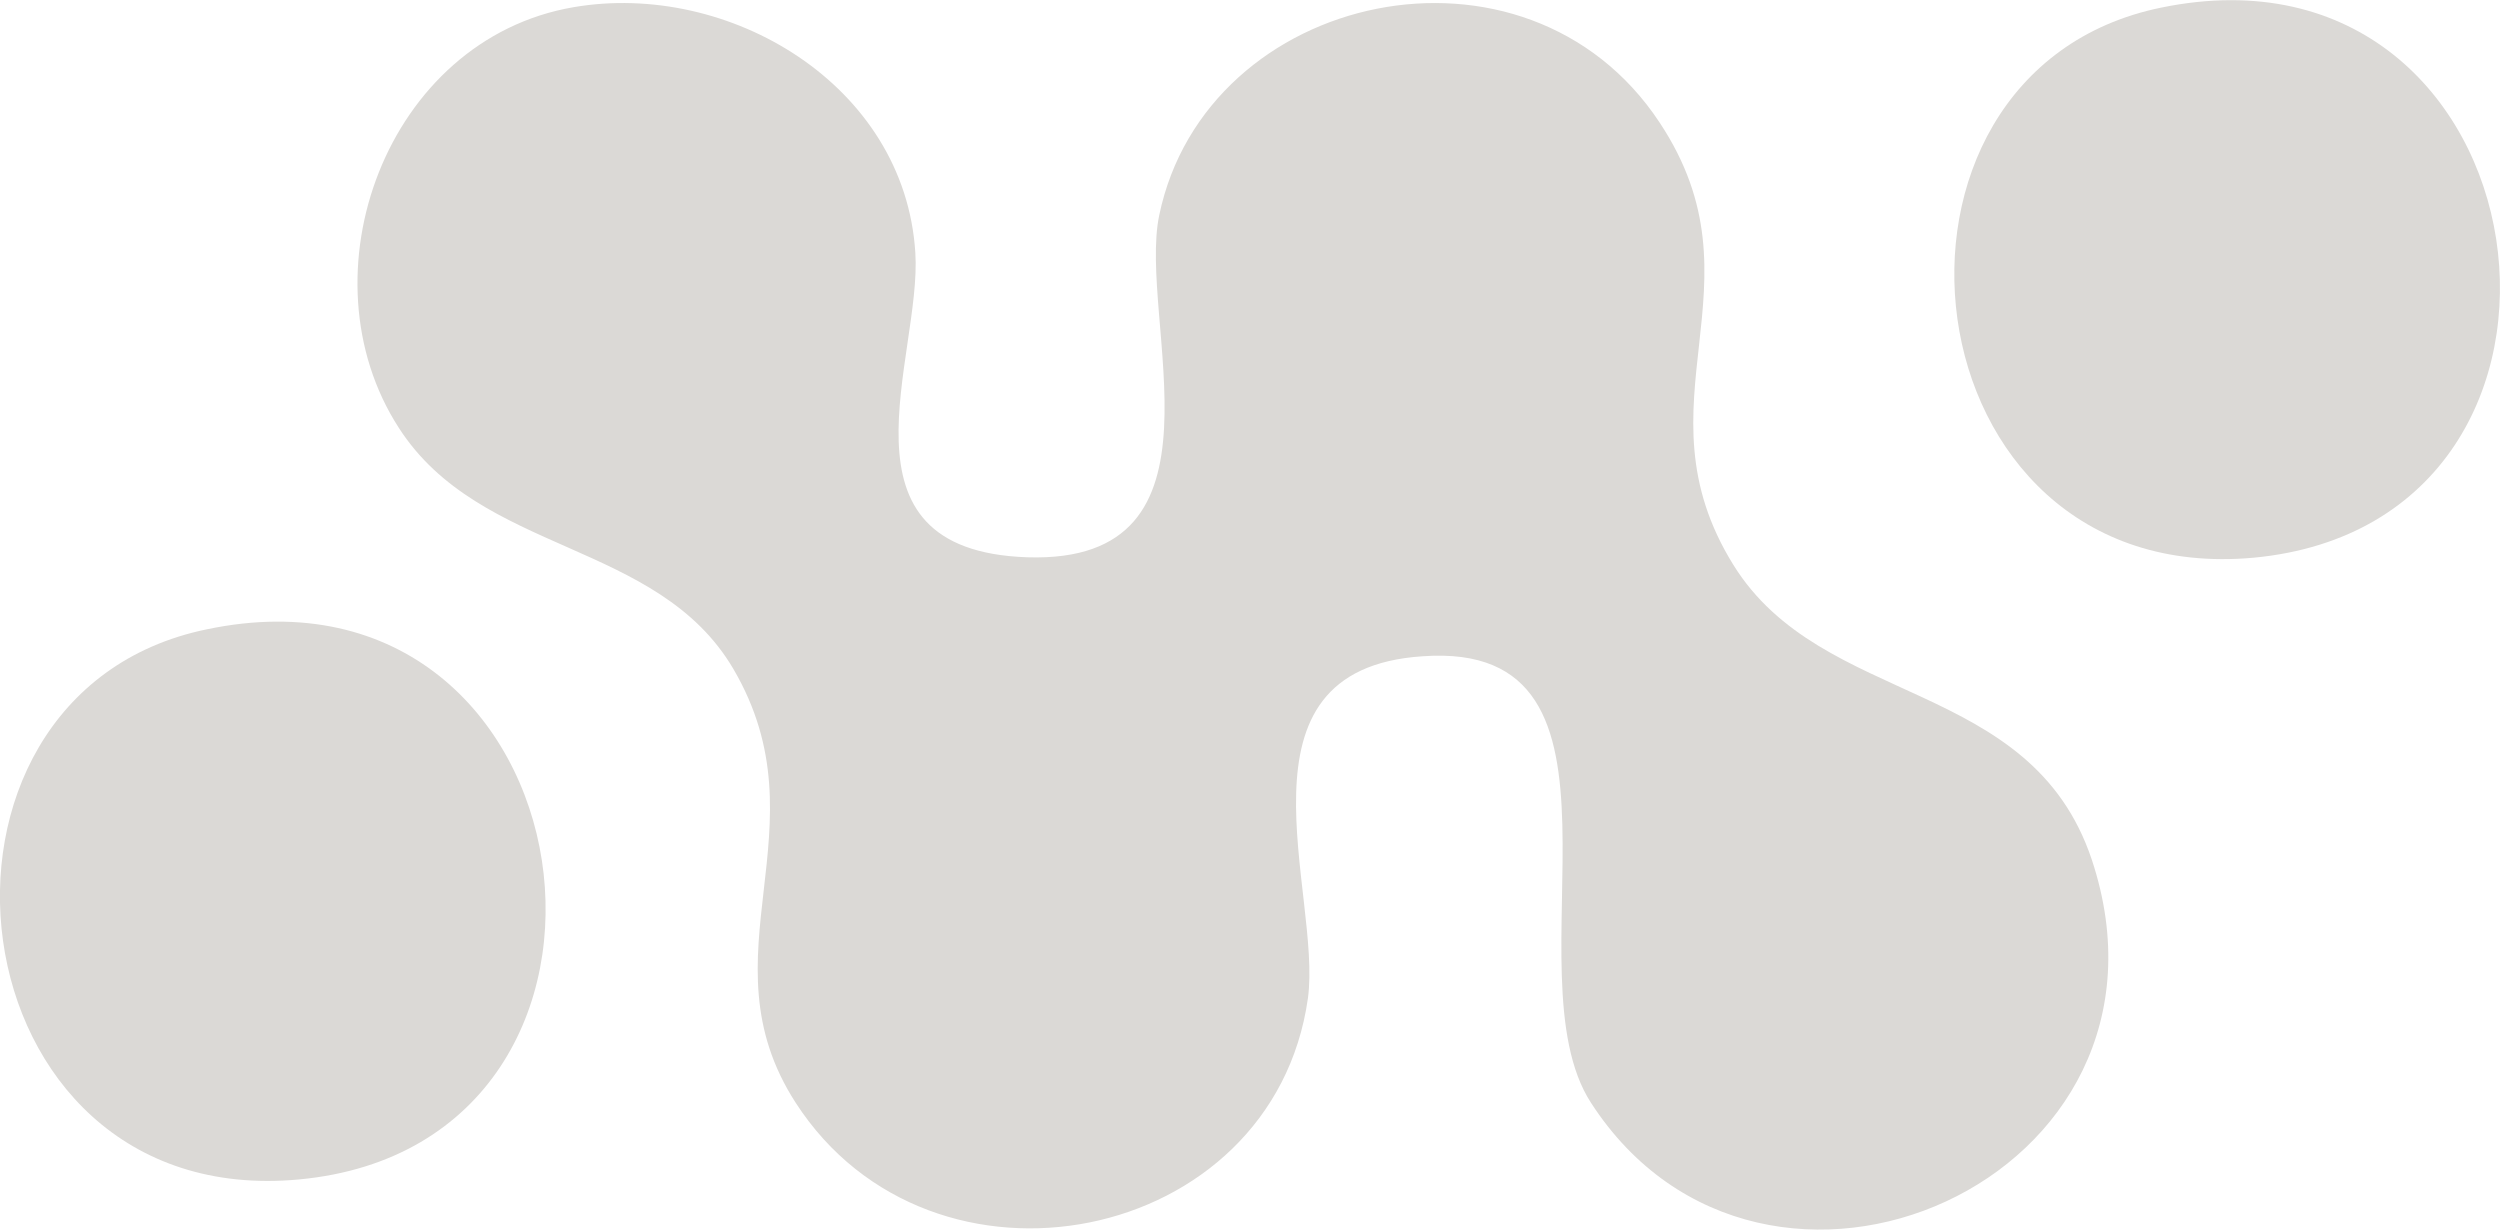
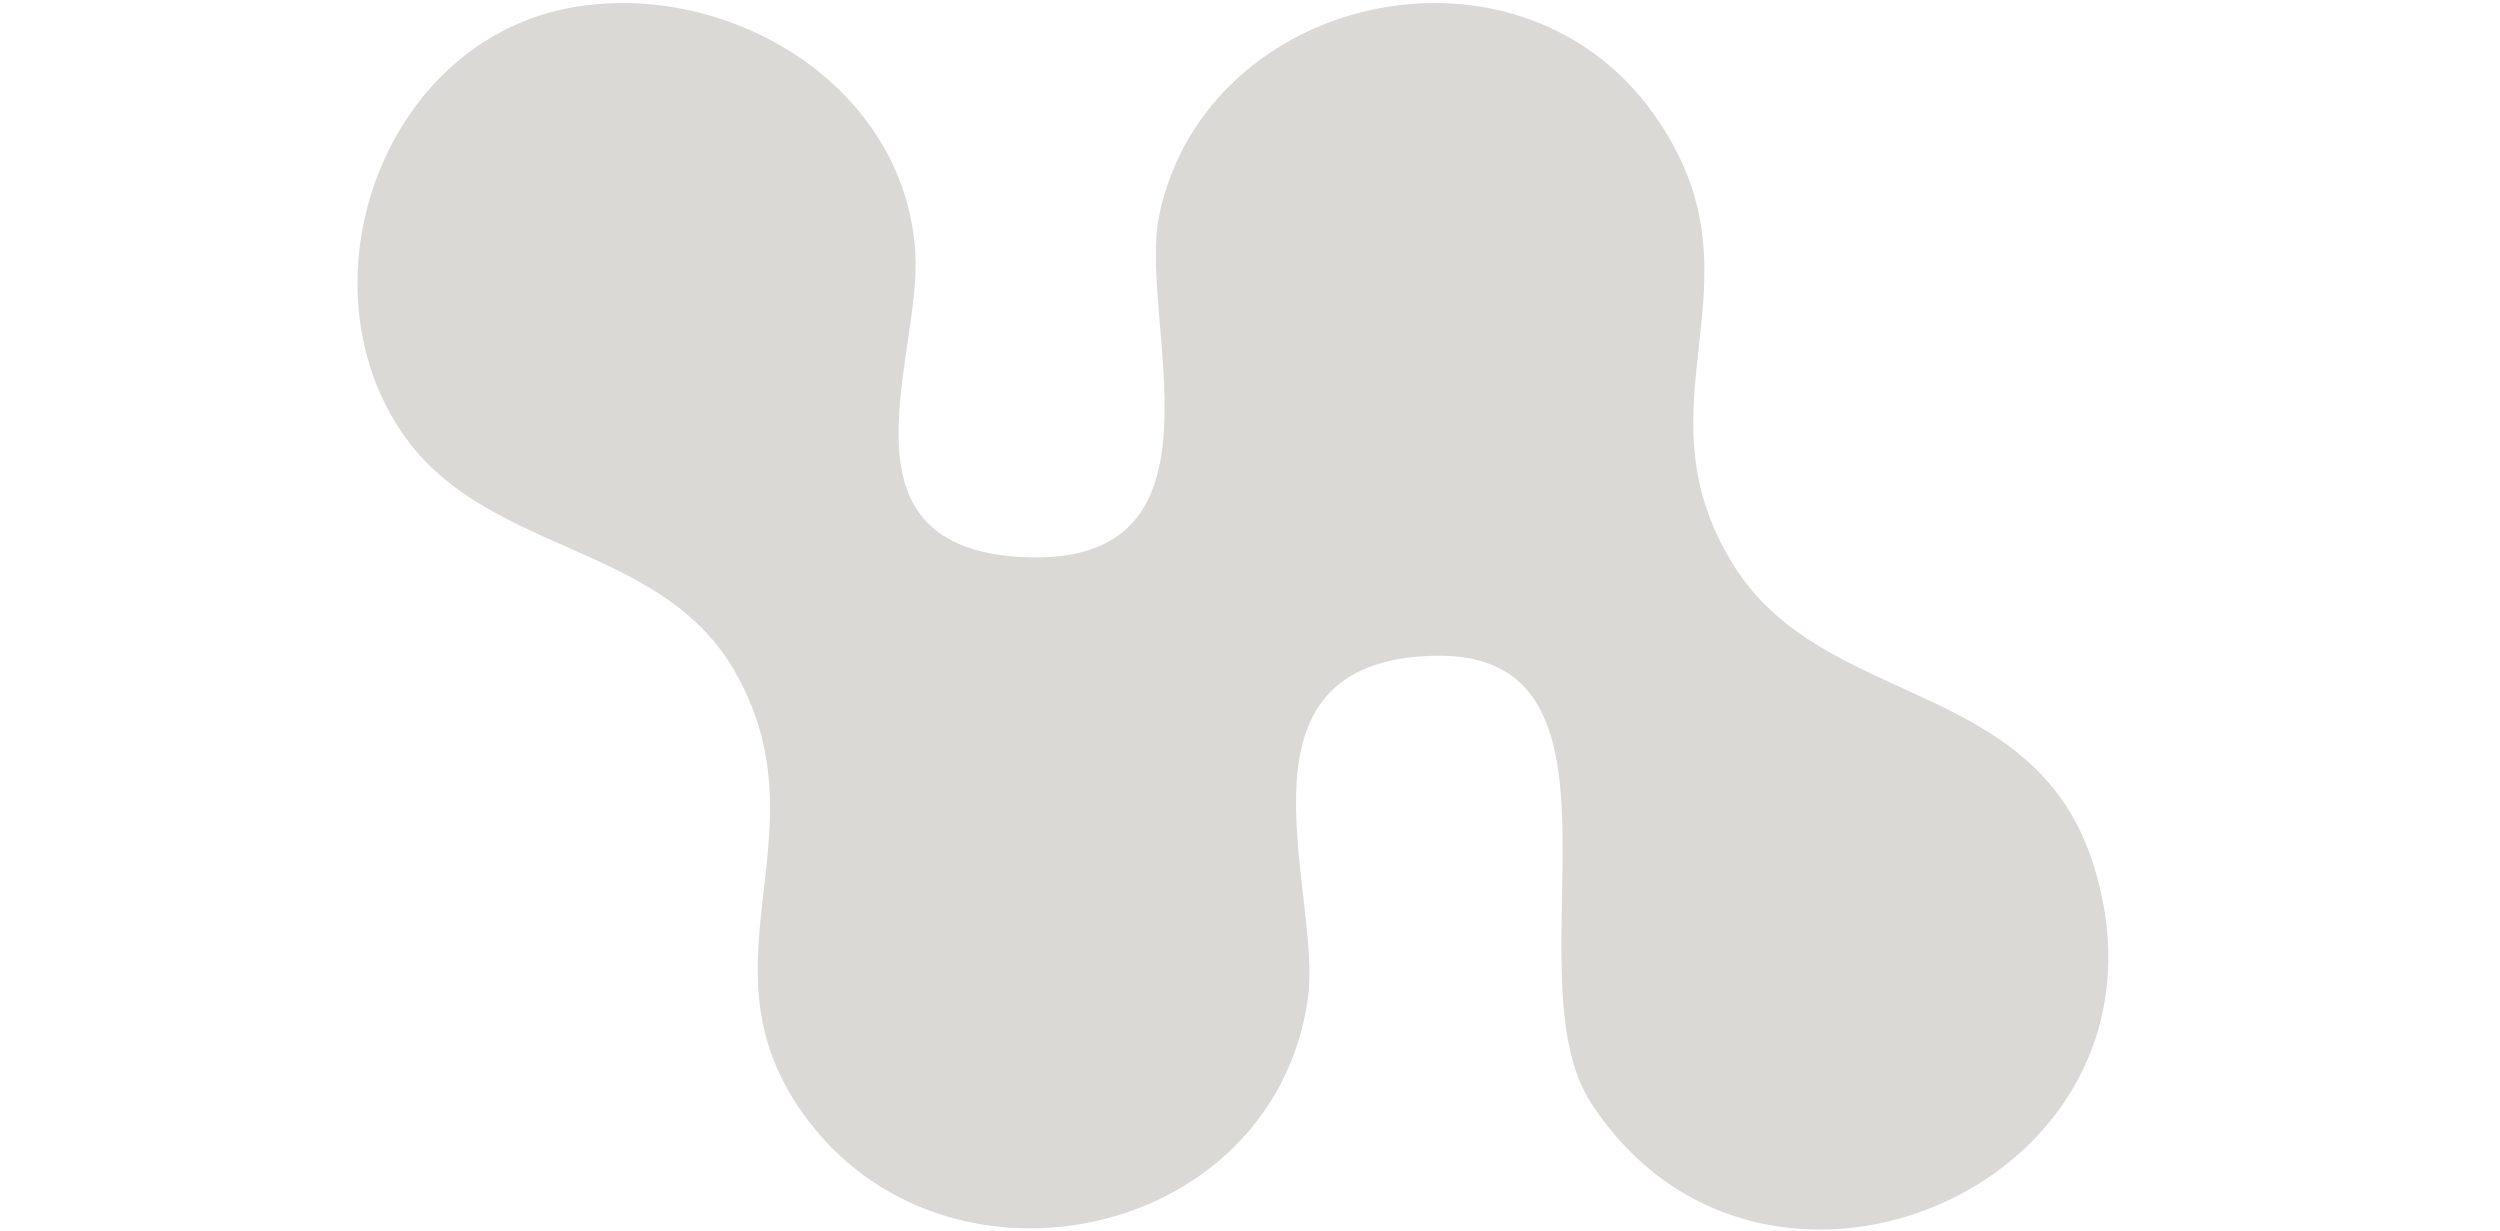
<svg xmlns="http://www.w3.org/2000/svg" viewBox="0 0 59.35 29.23">
  <defs>
    <style>.cls-1{fill:#dbd9d6;}</style>
  </defs>
  <title>flow-icon</title>
  <g id="Layer_2" data-name="Layer 2">
    <g id="Layer_1-2" data-name="Layer 1">
      <path class="cls-1" d="M13.62.17C17.29-.46,21.48,2,21.73,6c.16,2.47-2.1,7.07,2.66,7.23,5,.16,2.61-5.64,3.13-8.12,1.11-5.34,8.71-7,11.88-2.2,2.57,3.88-.65,6.63,1.75,10.5,2.11,3.4,7.06,2.67,8.51,7,2.52,7.6-7.79,12.11-11.89,5.77-2-3.08,1.52-11-4-10.6-4.71.31-2.38,5.64-2.72,8.12-.83,5.88-8.93,7.48-12.16,2.48-2.27-3.51.74-6.51-1.48-10.3-1.8-3.06-6-2.71-7.94-5.72C7.12,6.53,9.17.93,13.62.17Z" />
-       <path class="cls-1" d="M51.31.18c9.24-1.9,11.23,12.21,2.19,13.06C45.16,14,43.82,1.71,51.31.18Z" />
-       <path class="cls-1" d="M4.91,14.94C14.15,13,16.15,27.15,7.1,28-1.23,28.78-2.58,16.48,4.91,14.94Z" />
+       <path class="cls-1" d="M4.91,14.94Z" />
    </g>
  </g>
</svg>